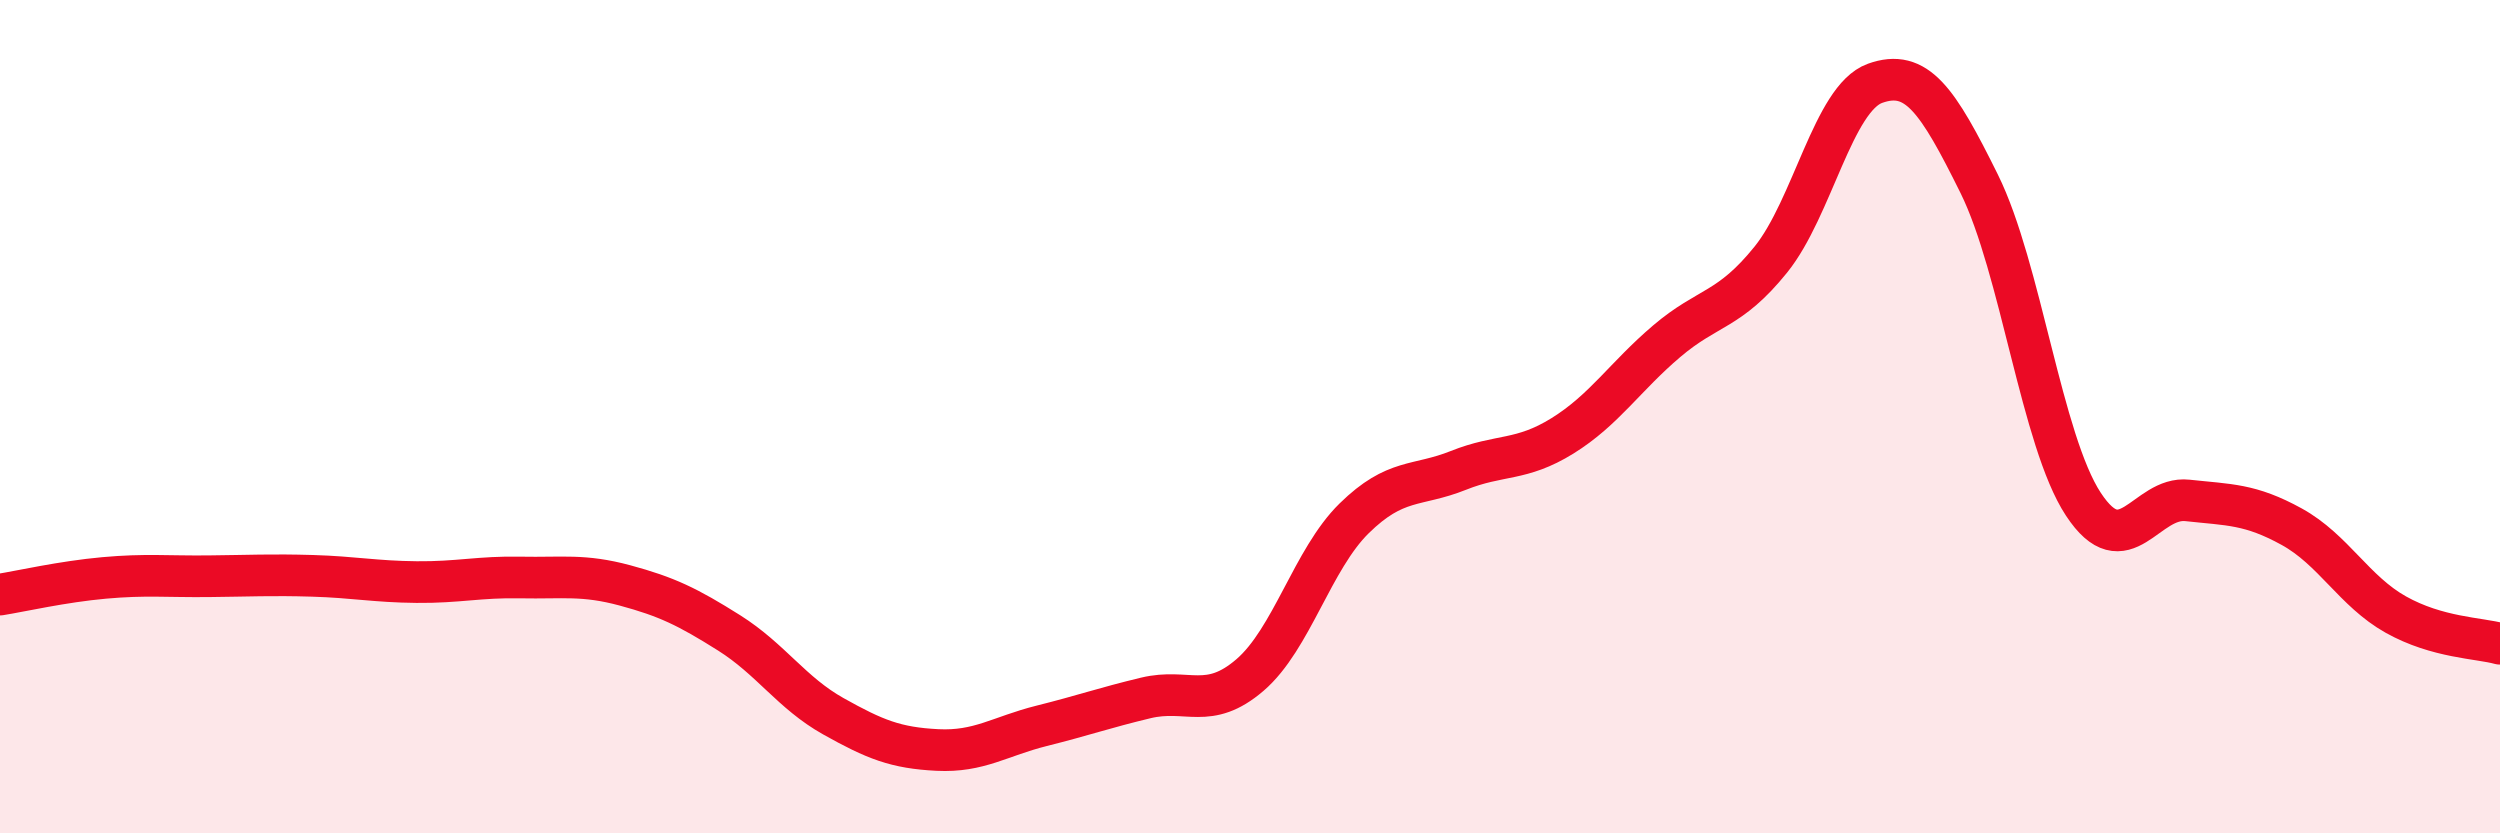
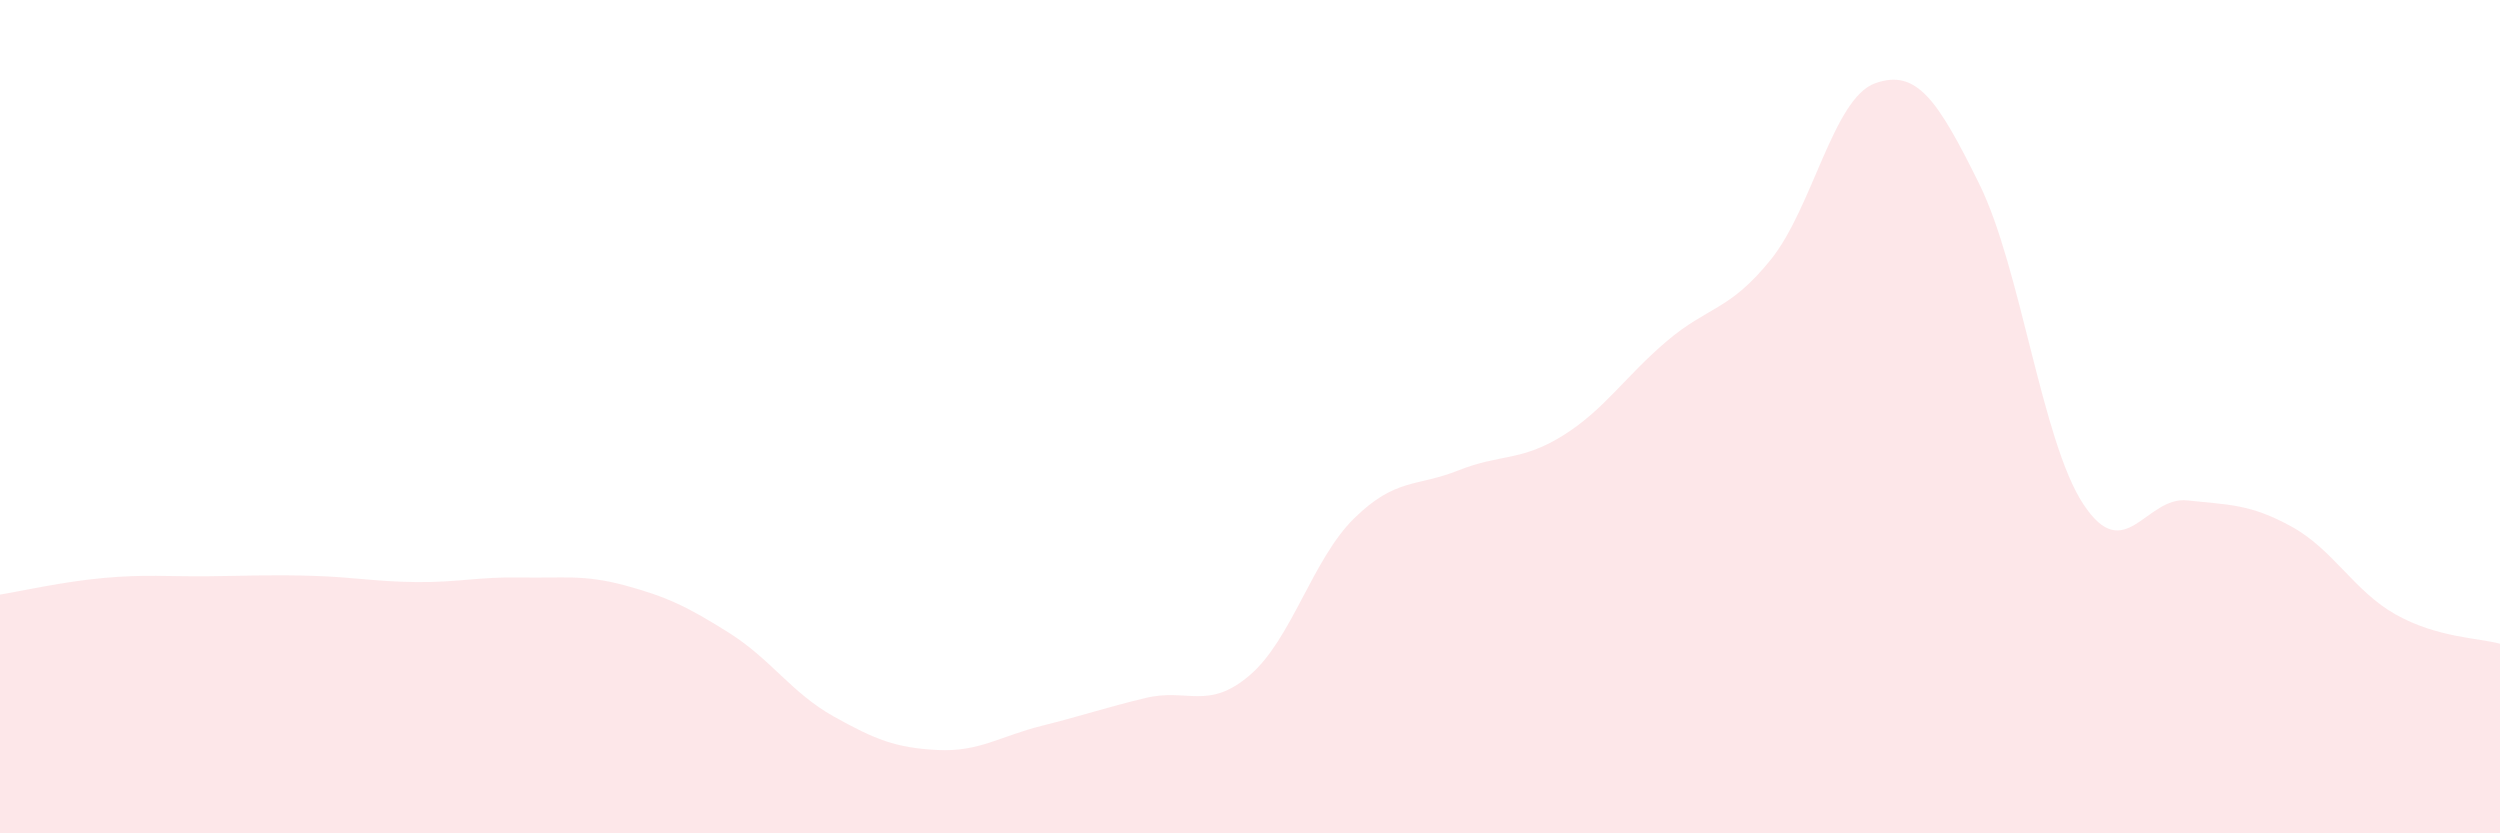
<svg xmlns="http://www.w3.org/2000/svg" width="60" height="20" viewBox="0 0 60 20">
  <path d="M 0,14.27 C 0.5,14.19 1.5,13.96 2.5,13.87 C 3.5,13.78 4,13.84 5,13.83 C 6,13.82 6.5,13.79 7.5,13.82 C 8.5,13.85 9,13.96 10,13.97 C 11,13.98 11.5,13.84 12.5,13.86 C 13.5,13.88 14,13.78 15,14.05 C 16,14.32 16.5,14.56 17.5,15.19 C 18.5,15.82 19,16.63 20,17.19 C 21,17.75 21.5,17.95 22.5,18 C 23.5,18.05 24,17.67 25,17.42 C 26,17.17 26.5,16.99 27.5,16.75 C 28.5,16.51 29,17.06 30,16.2 C 31,15.34 31.5,13.42 32.5,12.44 C 33.5,11.46 34,11.69 35,11.29 C 36,10.89 36.5,11.08 37.5,10.46 C 38.5,9.84 39,9.04 40,8.19 C 41,7.34 41.5,7.47 42.5,6.23 C 43.5,4.99 44,2.36 45,2 C 46,1.64 46.5,2.39 47.5,4.41 C 48.5,6.43 49,10.58 50,12.1 C 51,13.62 51.5,11.9 52.5,12.01 C 53.5,12.12 54,12.09 55,12.64 C 56,13.19 56.5,14.19 57.5,14.75 C 58.5,15.31 59.5,15.31 60,15.45L60 20L0 20Z" fill="#EB0A25" opacity="0.1" stroke-linecap="round" stroke-linejoin="round" />
-   <path d="M 0,14.27 C 0.5,14.19 1.5,13.96 2.5,13.87 C 3.5,13.78 4,13.84 5,13.83 C 6,13.82 6.5,13.79 7.5,13.82 C 8.5,13.85 9,13.96 10,13.97 C 11,13.98 11.5,13.84 12.5,13.86 C 13.5,13.88 14,13.78 15,14.05 C 16,14.32 16.5,14.56 17.5,15.19 C 18.5,15.82 19,16.63 20,17.19 C 21,17.75 21.5,17.95 22.5,18 C 23.5,18.05 24,17.67 25,17.42 C 26,17.17 26.5,16.99 27.5,16.75 C 28.5,16.51 29,17.06 30,16.2 C 31,15.34 31.5,13.42 32.5,12.44 C 33.5,11.46 34,11.69 35,11.29 C 36,10.89 36.5,11.08 37.5,10.46 C 38.5,9.84 39,9.04 40,8.19 C 41,7.34 41.5,7.47 42.5,6.23 C 43.5,4.99 44,2.36 45,2 C 46,1.64 46.5,2.39 47.5,4.41 C 48.5,6.43 49,10.58 50,12.1 C 51,13.62 51.5,11.9 52.5,12.01 C 53.5,12.12 54,12.09 55,12.64 C 56,13.19 56.5,14.19 57.5,14.75 C 58.5,15.31 59.5,15.31 60,15.45" stroke="#EB0A25" stroke-width="1" fill="none" stroke-linecap="round" stroke-linejoin="round" />
</svg>